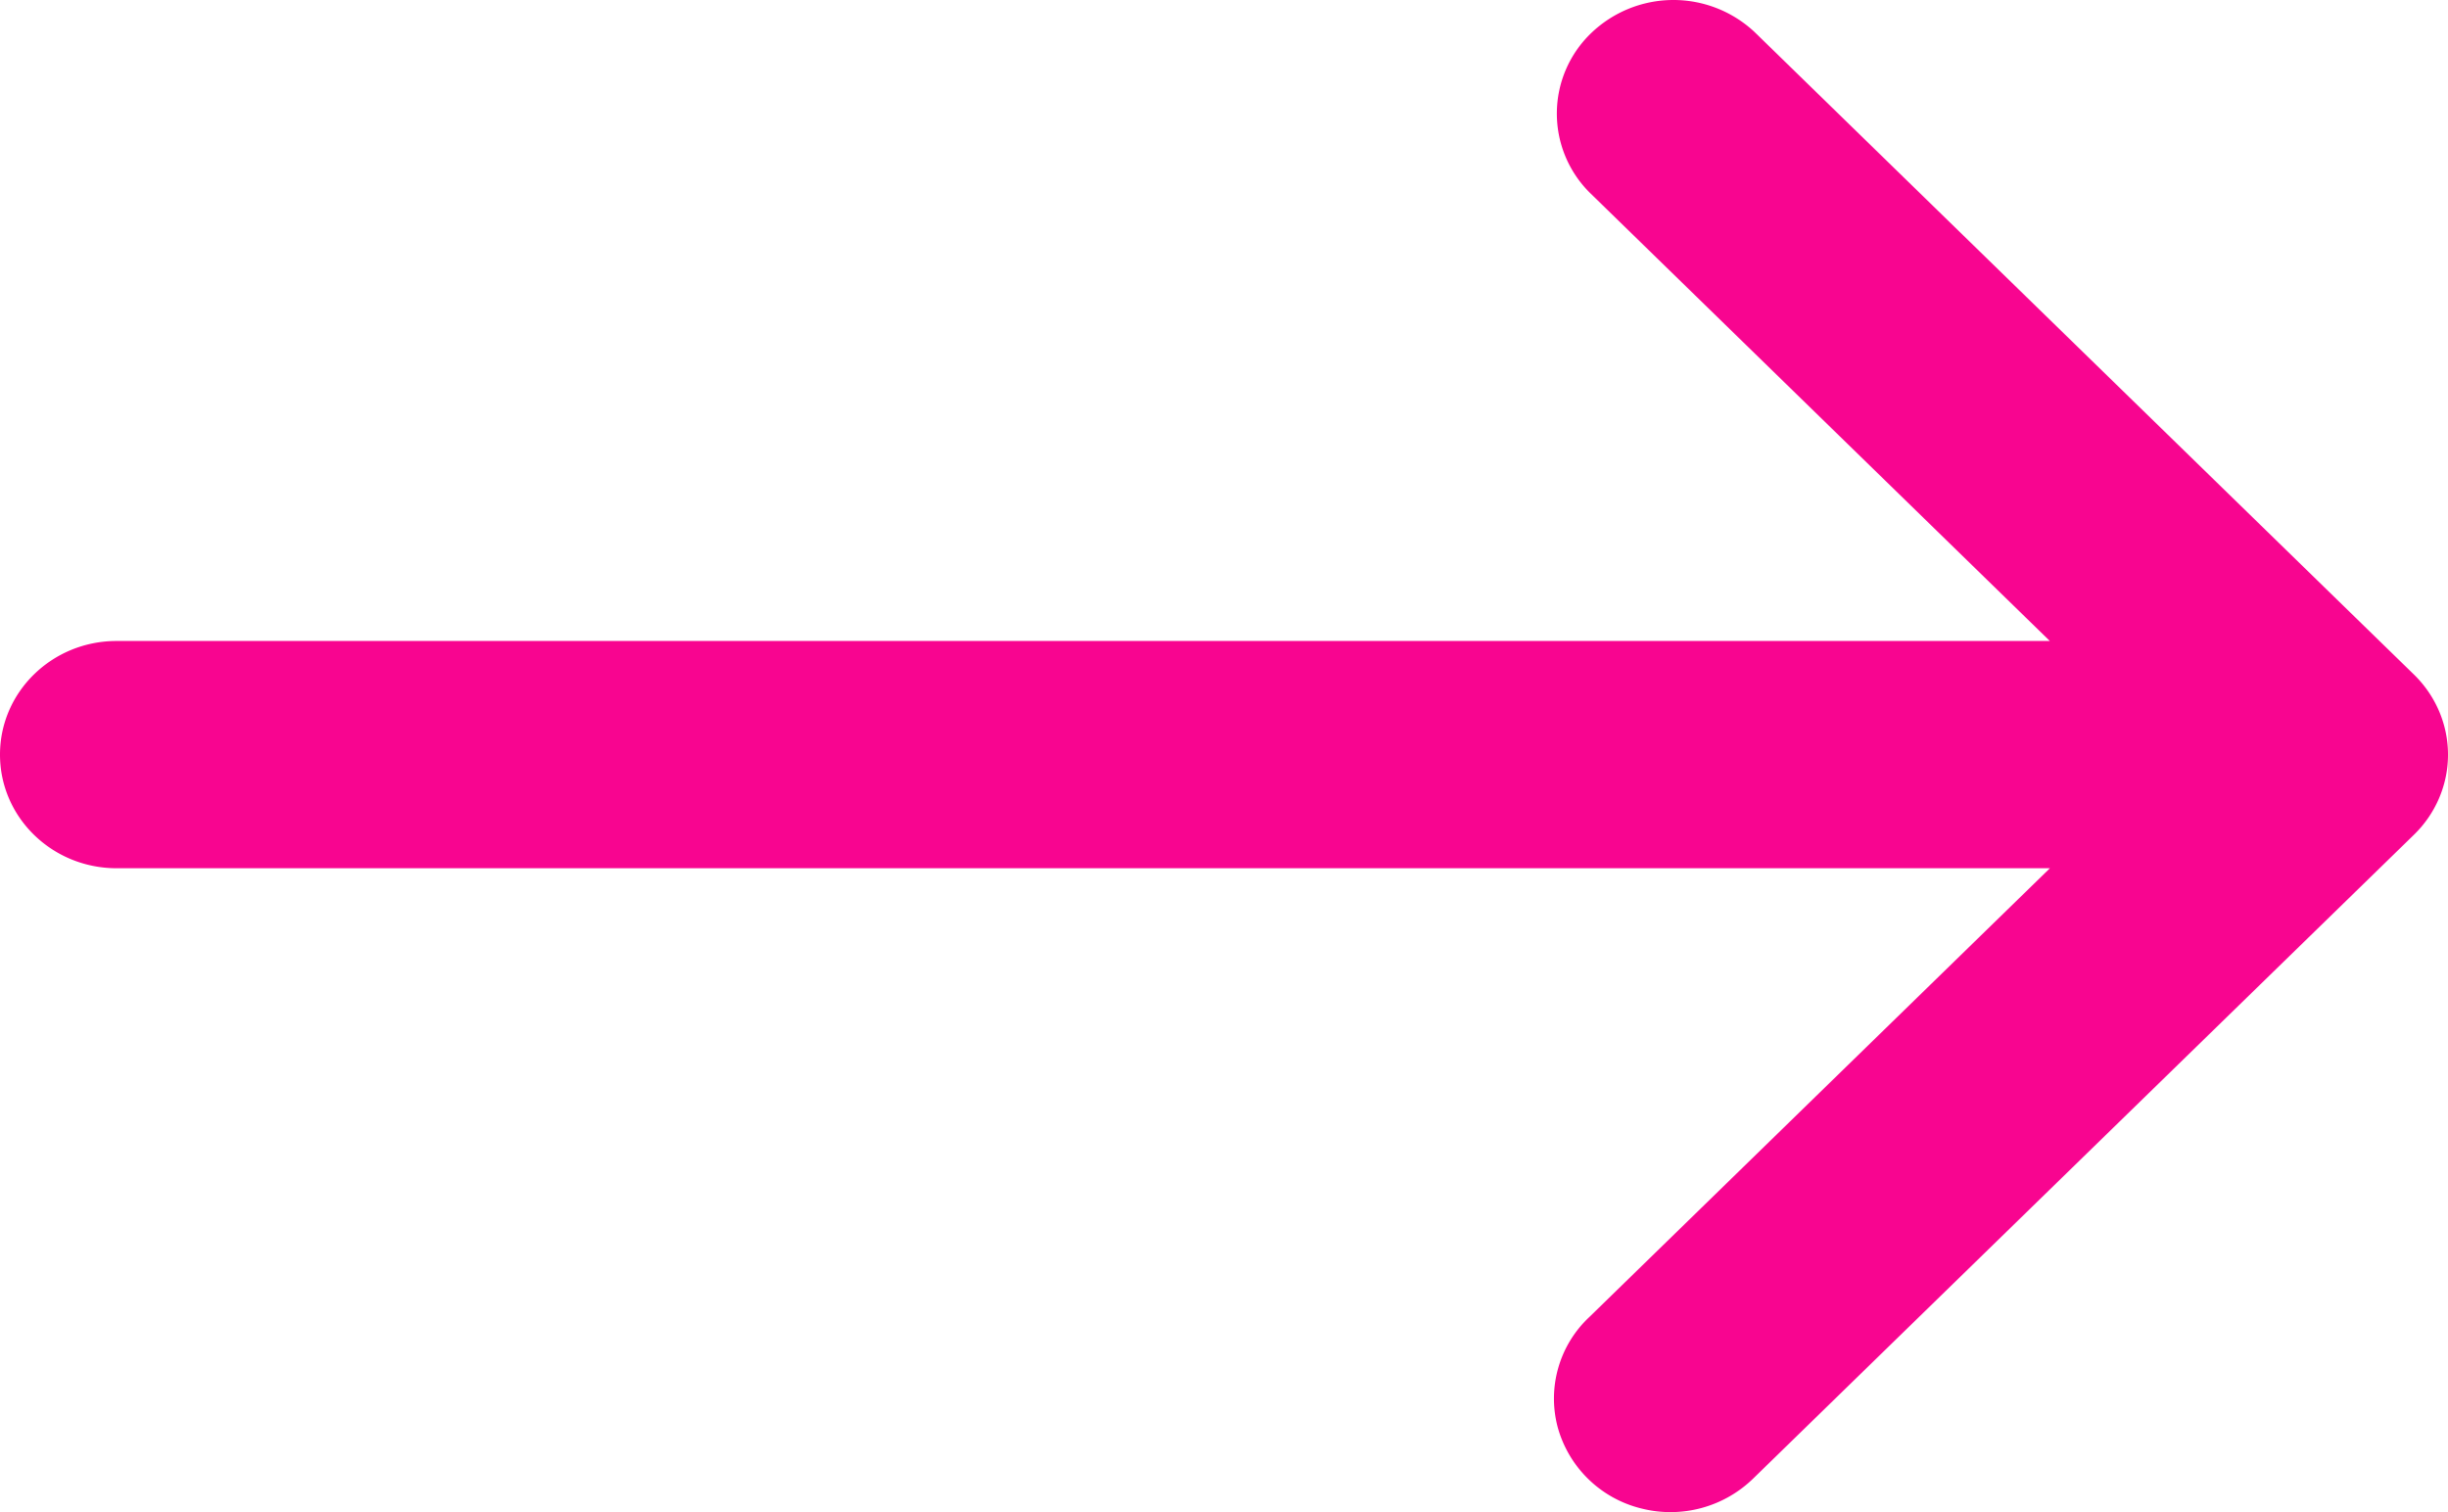
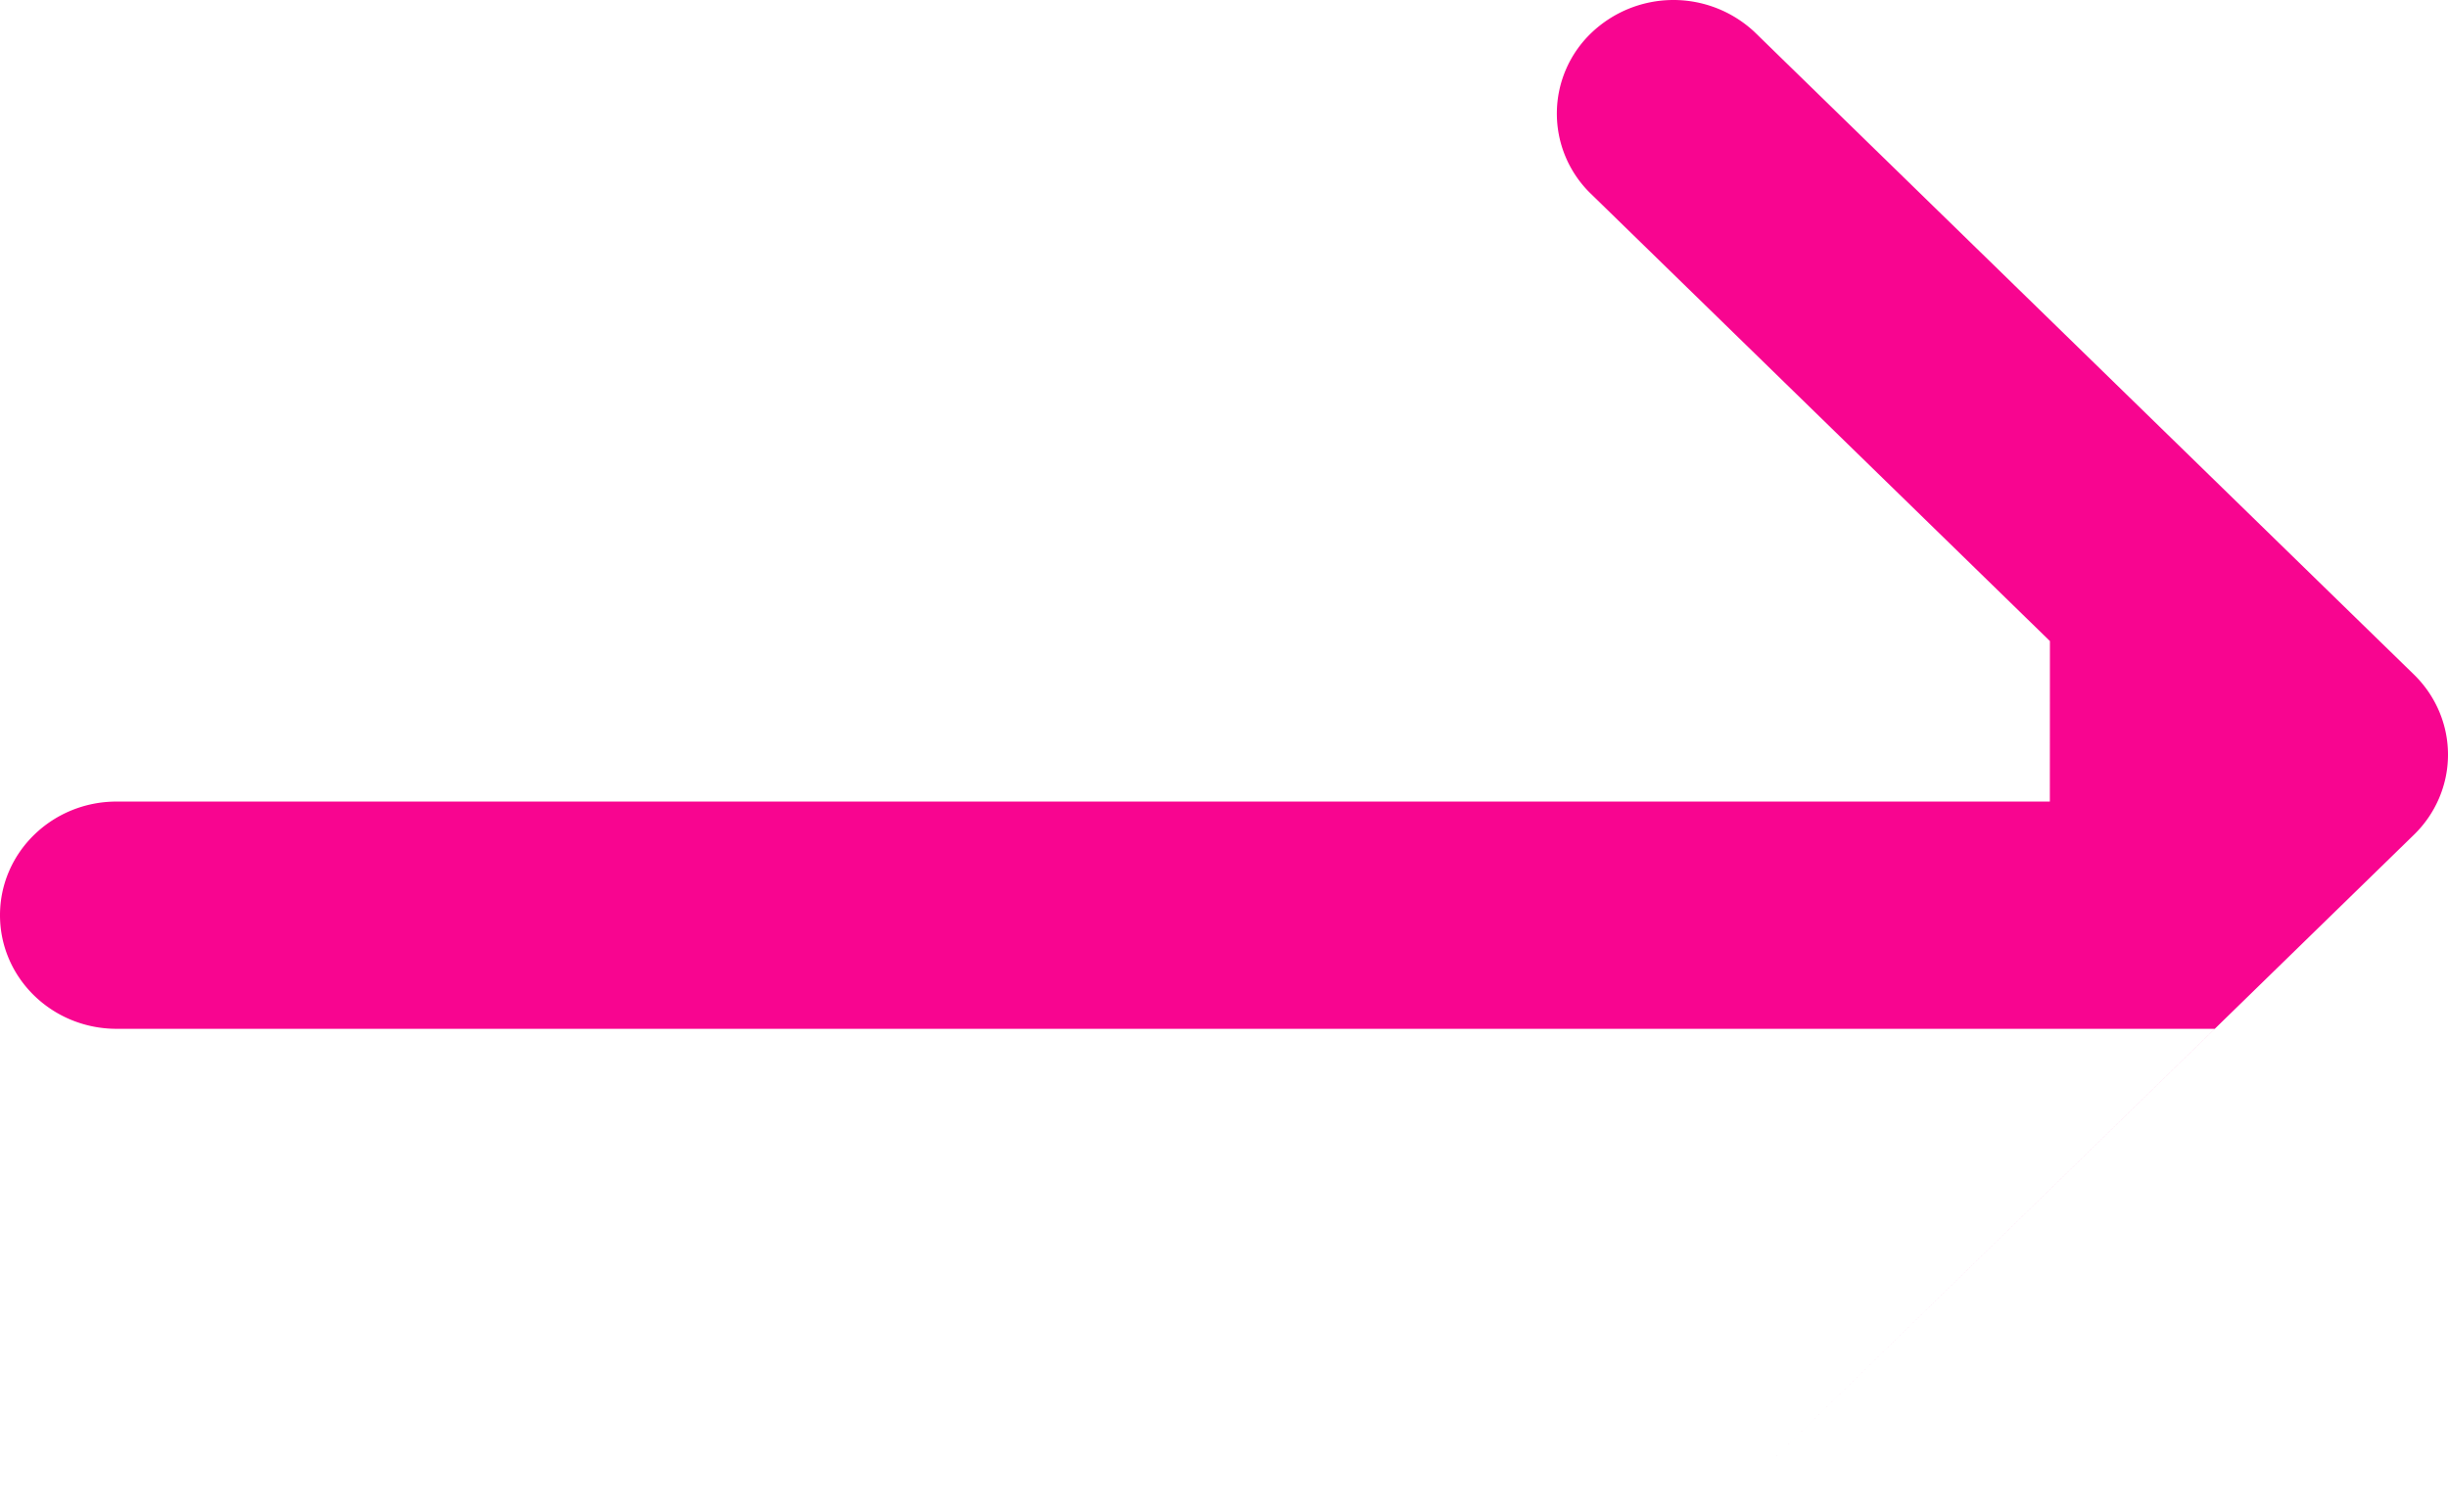
<svg xmlns="http://www.w3.org/2000/svg" xmlns:xlink="http://www.w3.org/1999/xlink" version="1.1" height="21" width="34">
  <defs>
-     <path id="path-1" opacity="1" fill-rule="evenodd" d="M28.471 8.903l-6.394-6.23a1.549 1.549 0 01.02-2.211 1.65 1.65 0 012.269-.02l9.158 8.923c.305.296.476.697.476 1.116 0 .418-.171.82-.476 1.115l-9.158 8.922a1.647 1.647 0 01-1.575.43 1.599 1.599 0 01-1.156-1.126 1.55 1.55 0 01.442-1.534l6.394-6.23H1.62c-.895 0-1.62-.706-1.62-1.578 0-.872.725-1.578 1.619-1.578H28.47z" />
+     <path id="path-1" opacity="1" fill-rule="evenodd" d="M28.471 8.903l-6.394-6.23a1.549 1.549 0 01.02-2.211 1.65 1.65 0 012.269-.02l9.158 8.923c.305.296.476.697.476 1.116 0 .418-.171.82-.476 1.115l-9.158 8.922l6.394-6.23H1.62c-.895 0-1.62-.706-1.62-1.578 0-.872.725-1.578 1.619-1.578H28.47z" />
  </defs>
  <use xlink:href="#path-1" fill="#F80590" fill-opacity="1" opacity="1" />
</svg>